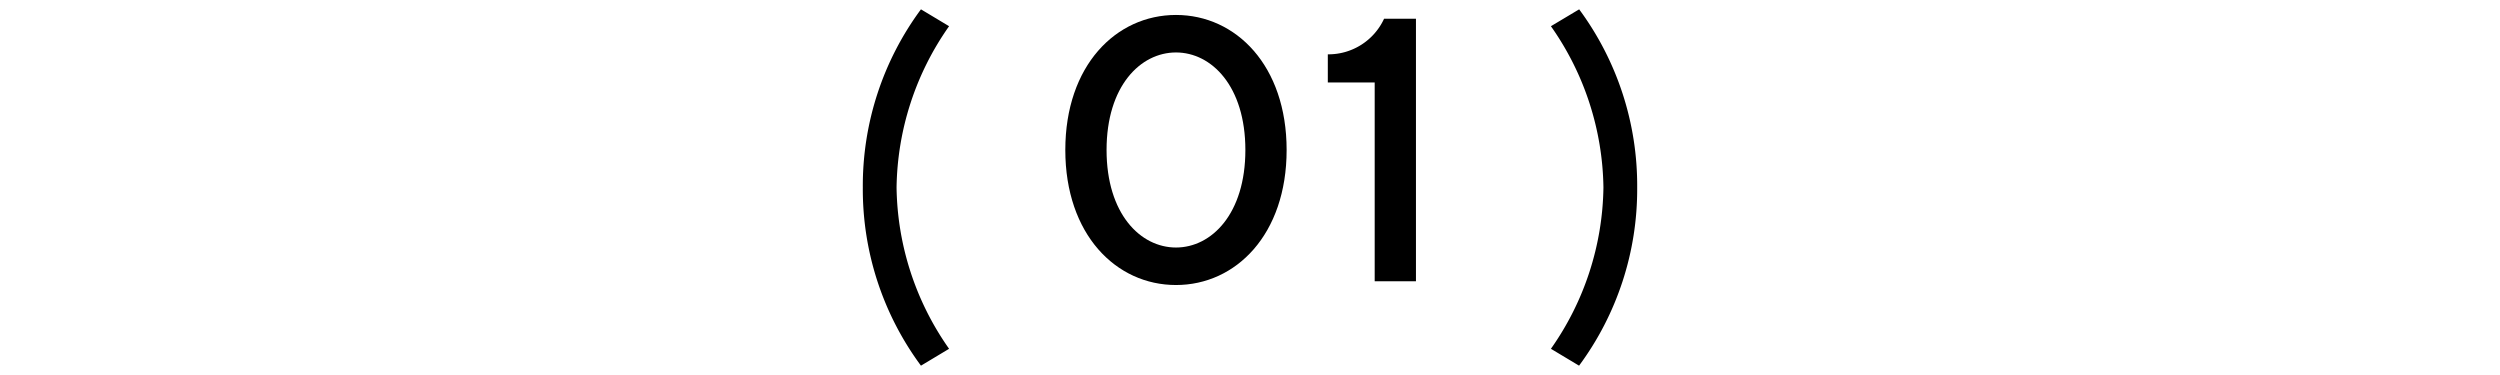
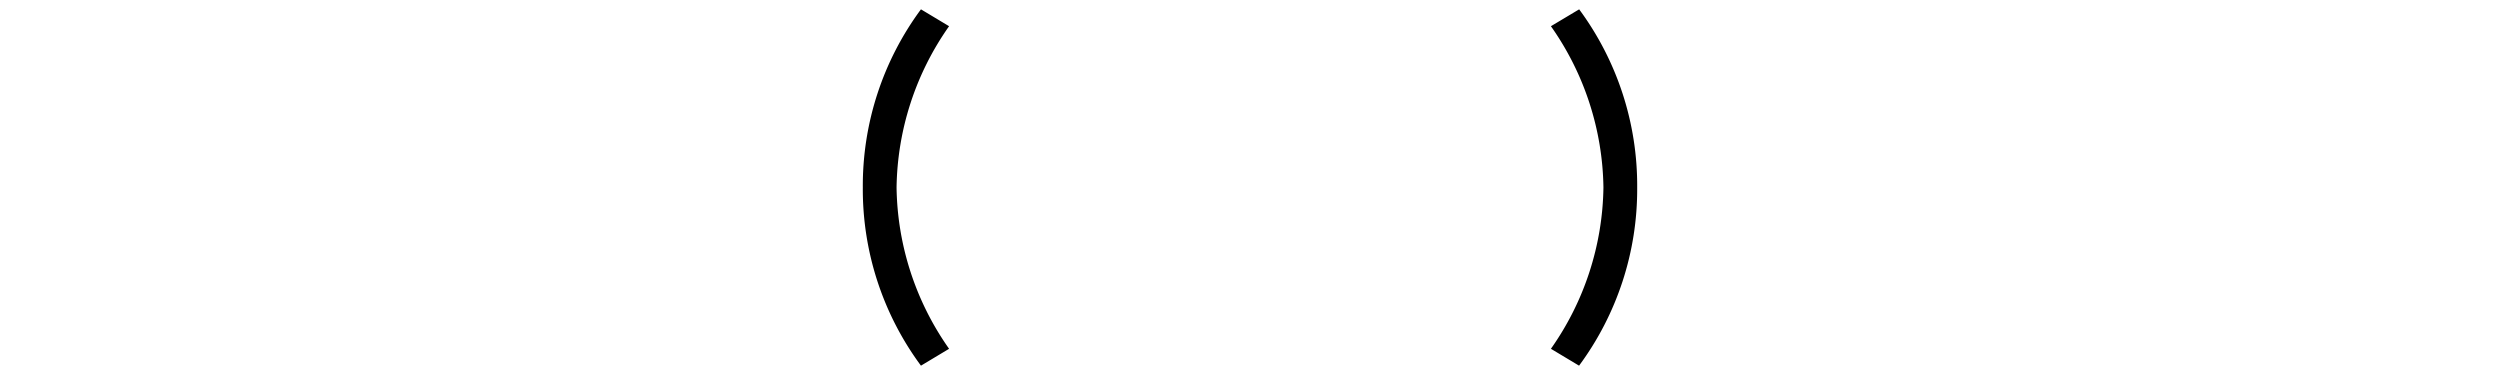
<svg xmlns="http://www.w3.org/2000/svg" viewBox="0 0 120 18">
  <defs>
    <style>.a{fill:none;}</style>
  </defs>
  <title>num_1</title>
  <path d="M45.556,16.742l-1.35.81A14.228,14.228,0,0,1,41.415,9,14.228,14.228,0,0,1,44.206.448l1.35.81A13.747,13.747,0,0,0,43.035,9,13.747,13.747,0,0,0,45.556,16.742Z" />
-   <path d="M56.447.718c2.88,0,5.311,2.43,5.311,6.481s-2.431,6.482-5.311,6.482-5.312-2.43-5.312-6.482S53.566.718,56.447.718Zm0,1.8c-1.711,0-3.332,1.62-3.332,4.681s1.621,4.682,3.332,4.682S59.778,10.26,59.778,7.2,58.157,2.518,56.447,2.518Z" />
-   <path d="M67.966.9V13.5H65.985V3.958h-2.25V2.608A2.943,2.943,0,0,0,66.435.9Z" />
  <path d="M74.444,1.258,75.8.448A14.231,14.231,0,0,1,78.585,9a14.231,14.231,0,0,1-2.79,8.552l-1.351-.81A13.747,13.747,0,0,0,76.965,9,13.747,13.747,0,0,0,74.444,1.258Z" />
  <rect class="a" width="120" height="18" />
</svg>